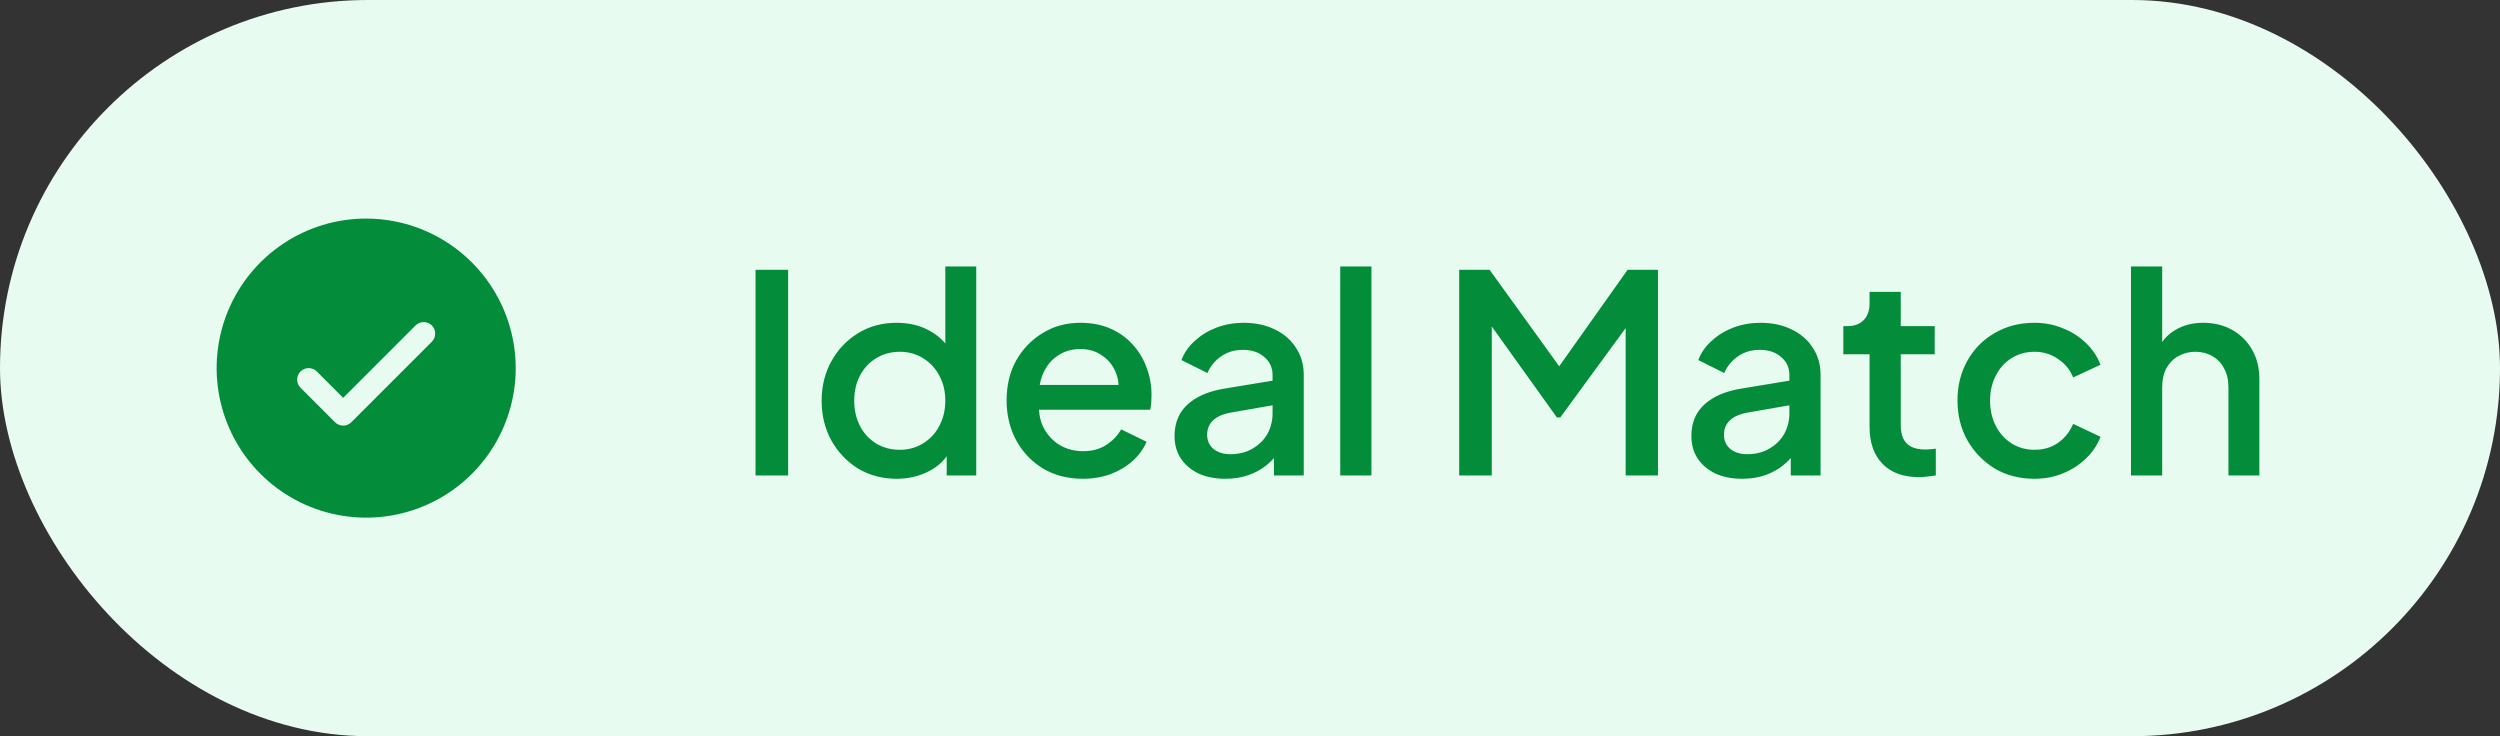
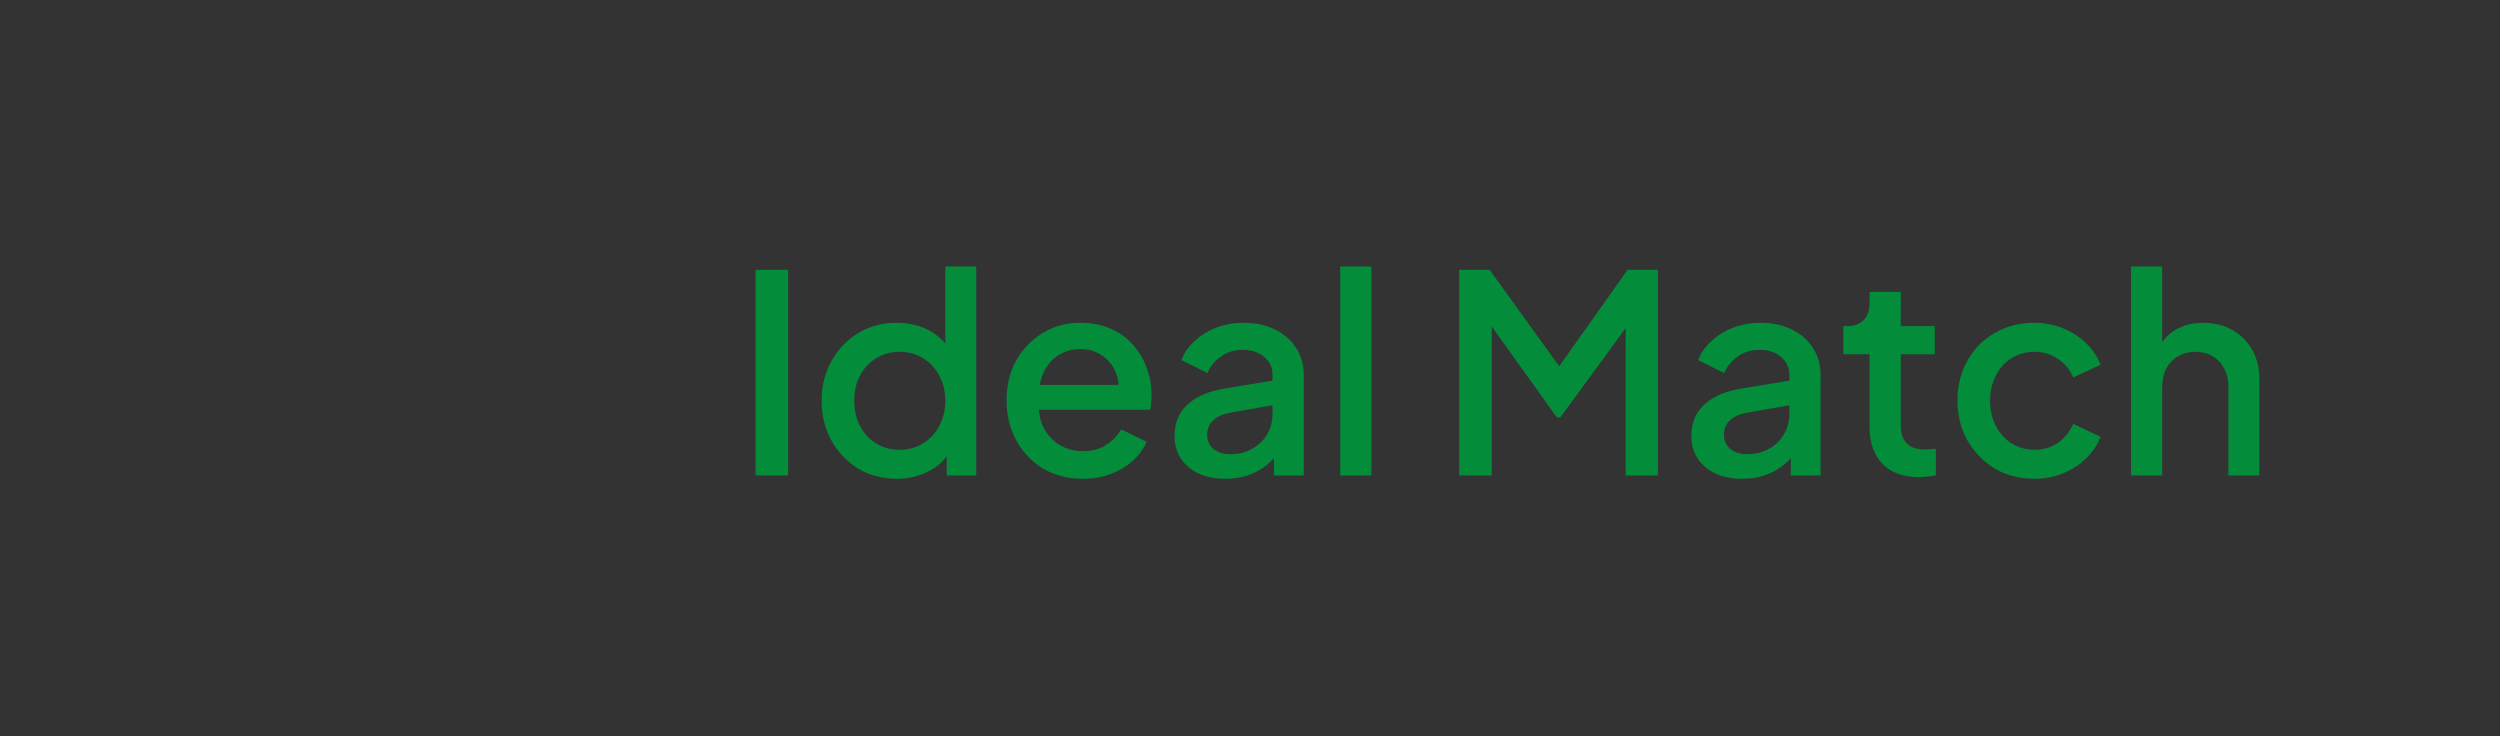
<svg xmlns="http://www.w3.org/2000/svg" width="163" height="48" viewBox="0 0 163 48" fill="none">
  <rect x="0" y="0" width="163" height="48" fill="#333333" stroke="none" />
-   <rect width="163" height="48" rx="24" fill="#E8FBF0" />
-   <path d="M23.875 14.25C21.947 14.25 20.062 14.822 18.458 15.893C16.855 16.965 15.605 18.487 14.867 20.269C14.129 22.05 13.936 24.011 14.312 25.902C14.689 27.793 15.617 29.531 16.981 30.894C18.344 32.258 20.082 33.187 21.973 33.563C23.864 33.939 25.825 33.746 27.606 33.008C29.388 32.27 30.91 31.02 31.982 29.417C33.053 27.813 33.625 25.928 33.625 24C33.622 21.415 32.594 18.937 30.766 17.109C28.938 15.281 26.46 14.253 23.875 14.25ZM28.156 22.281L22.906 27.531C22.836 27.6 22.753 27.656 22.662 27.693C22.571 27.731 22.474 27.751 22.375 27.751C22.276 27.751 22.179 27.731 22.088 27.693C21.997 27.656 21.914 27.6 21.844 27.531L19.594 25.281C19.454 25.14 19.375 24.949 19.375 24.75C19.375 24.551 19.454 24.36 19.594 24.219C19.735 24.079 19.926 24 20.125 24C20.324 24 20.515 24.079 20.656 24.219L22.375 25.94L27.094 21.219C27.164 21.15 27.247 21.094 27.338 21.057C27.429 21.019 27.526 21 27.625 21C27.724 21 27.821 21.019 27.912 21.057C28.003 21.094 28.086 21.15 28.156 21.219C28.225 21.289 28.281 21.372 28.318 21.463C28.356 21.554 28.375 21.651 28.375 21.75C28.375 21.849 28.356 21.946 28.318 22.037C28.281 22.128 28.225 22.211 28.156 22.281Z" fill="#038D3B" />
  <path d="M49.261 31V17.59H51.385V31H49.261ZM58.467 31.216C57.531 31.216 56.691 30.994 55.947 30.55C55.215 30.094 54.633 29.482 54.201 28.714C53.781 27.946 53.571 27.082 53.571 26.122C53.571 25.162 53.787 24.298 54.219 23.53C54.651 22.762 55.233 22.156 55.965 21.712C56.697 21.268 57.525 21.046 58.449 21.046C59.229 21.046 59.919 21.202 60.519 21.514C61.119 21.826 61.593 22.258 61.941 22.81L61.635 23.278V17.374H63.651V31H61.725V29.02L61.959 29.398C61.623 29.986 61.143 30.436 60.519 30.748C59.895 31.06 59.211 31.216 58.467 31.216ZM58.665 29.326C59.229 29.326 59.733 29.188 60.177 28.912C60.633 28.636 60.987 28.258 61.239 27.778C61.503 27.286 61.635 26.734 61.635 26.122C61.635 25.51 61.503 24.964 61.239 24.484C60.987 24.004 60.633 23.626 60.177 23.35C59.733 23.074 59.229 22.936 58.665 22.936C58.101 22.936 57.591 23.074 57.135 23.35C56.679 23.626 56.325 24.004 56.073 24.484C55.821 24.964 55.695 25.51 55.695 26.122C55.695 26.734 55.821 27.286 56.073 27.778C56.325 28.258 56.673 28.636 57.117 28.912C57.573 29.188 58.089 29.326 58.665 29.326ZM70.598 31.216C69.626 31.216 68.762 30.994 68.006 30.55C67.262 30.094 66.68 29.482 66.26 28.714C65.84 27.934 65.63 27.064 65.63 26.104C65.63 25.12 65.84 24.25 66.26 23.494C66.692 22.738 67.268 22.144 67.988 21.712C68.708 21.268 69.524 21.046 70.436 21.046C71.168 21.046 71.822 21.172 72.398 21.424C72.974 21.676 73.46 22.024 73.856 22.468C74.252 22.9 74.552 23.398 74.756 23.962C74.972 24.526 75.08 25.126 75.08 25.762C75.08 25.918 75.074 26.08 75.062 26.248C75.05 26.416 75.026 26.572 74.99 26.716H67.232V25.096H73.838L72.866 25.834C72.986 25.246 72.944 24.724 72.74 24.268C72.548 23.8 72.248 23.434 71.84 23.17C71.444 22.894 70.976 22.756 70.436 22.756C69.896 22.756 69.416 22.894 68.996 23.17C68.576 23.434 68.252 23.818 68.024 24.322C67.796 24.814 67.706 25.414 67.754 26.122C67.694 26.782 67.784 27.358 68.024 27.85C68.276 28.342 68.624 28.726 69.068 29.002C69.524 29.278 70.04 29.416 70.616 29.416C71.204 29.416 71.702 29.284 72.11 29.02C72.53 28.756 72.86 28.414 73.1 27.994L74.756 28.804C74.564 29.26 74.264 29.674 73.856 30.046C73.46 30.406 72.98 30.694 72.416 30.91C71.864 31.114 71.258 31.216 70.598 31.216ZM79.893 31.216C79.233 31.216 78.651 31.102 78.147 30.874C77.655 30.634 77.271 30.31 76.995 29.902C76.719 29.482 76.581 28.99 76.581 28.426C76.581 27.898 76.695 27.424 76.923 27.004C77.163 26.584 77.529 26.23 78.021 25.942C78.513 25.654 79.131 25.45 79.875 25.33L83.259 24.772V26.374L80.271 26.896C79.731 26.992 79.335 27.166 79.083 27.418C78.831 27.658 78.705 27.97 78.705 28.354C78.705 28.726 78.843 29.032 79.119 29.272C79.407 29.5 79.773 29.614 80.217 29.614C80.769 29.614 81.249 29.494 81.657 29.254C82.077 29.014 82.401 28.696 82.629 28.3C82.857 27.892 82.971 27.442 82.971 26.95V24.448C82.971 23.968 82.791 23.578 82.431 23.278C82.083 22.966 81.615 22.81 81.027 22.81C80.487 22.81 80.013 22.954 79.605 23.242C79.209 23.518 78.915 23.878 78.723 24.322L77.031 23.476C77.211 22.996 77.505 22.576 77.913 22.216C78.321 21.844 78.795 21.556 79.335 21.352C79.887 21.148 80.469 21.046 81.081 21.046C81.849 21.046 82.527 21.19 83.115 21.478C83.715 21.766 84.177 22.168 84.501 22.684C84.837 23.188 85.005 23.776 85.005 24.448V31H83.061V29.236L83.475 29.29C83.247 29.686 82.953 30.028 82.593 30.316C82.245 30.604 81.843 30.826 81.387 30.982C80.943 31.138 80.445 31.216 79.893 31.216ZM87.383 31V17.374H89.417V31H87.383ZM95.14 31V17.59H97.12L102.16 24.574H101.17L106.12 17.59H108.1V31H105.994V20.092L106.786 20.308L101.728 27.22H101.512L96.562 20.308L97.264 20.092V31H95.14ZM113.59 31.216C112.93 31.216 112.348 31.102 111.844 30.874C111.352 30.634 110.968 30.31 110.692 29.902C110.416 29.482 110.278 28.99 110.278 28.426C110.278 27.898 110.392 27.424 110.62 27.004C110.86 26.584 111.226 26.23 111.718 25.942C112.21 25.654 112.828 25.45 113.572 25.33L116.956 24.772V26.374L113.968 26.896C113.428 26.992 113.032 27.166 112.78 27.418C112.528 27.658 112.402 27.97 112.402 28.354C112.402 28.726 112.54 29.032 112.816 29.272C113.104 29.5 113.47 29.614 113.914 29.614C114.466 29.614 114.946 29.494 115.354 29.254C115.774 29.014 116.098 28.696 116.326 28.3C116.554 27.892 116.668 27.442 116.668 26.95V24.448C116.668 23.968 116.488 23.578 116.128 23.278C115.78 22.966 115.312 22.81 114.724 22.81C114.184 22.81 113.71 22.954 113.302 23.242C112.906 23.518 112.612 23.878 112.42 24.322L110.728 23.476C110.908 22.996 111.202 22.576 111.61 22.216C112.018 21.844 112.492 21.556 113.032 21.352C113.584 21.148 114.166 21.046 114.778 21.046C115.546 21.046 116.224 21.19 116.812 21.478C117.412 21.766 117.874 22.168 118.198 22.684C118.534 23.188 118.702 23.776 118.702 24.448V31H116.758V29.236L117.172 29.29C116.944 29.686 116.65 30.028 116.29 30.316C115.942 30.604 115.54 30.826 115.084 30.982C114.64 31.138 114.142 31.216 113.59 31.216ZM125.117 31.108C124.097 31.108 123.305 30.82 122.741 30.244C122.177 29.668 121.895 28.858 121.895 27.814V23.098H120.185V21.262H120.455C120.911 21.262 121.265 21.13 121.517 20.866C121.769 20.602 121.895 20.242 121.895 19.786V19.03H123.929V21.262H126.143V23.098H123.929V27.724C123.929 28.06 123.983 28.348 124.091 28.588C124.199 28.816 124.373 28.996 124.613 29.128C124.853 29.248 125.165 29.308 125.549 29.308C125.645 29.308 125.753 29.302 125.873 29.29C125.993 29.278 126.107 29.266 126.215 29.254V31C126.047 31.024 125.861 31.048 125.657 31.072C125.453 31.096 125.273 31.108 125.117 31.108ZM132.65 31.216C131.678 31.216 130.814 30.994 130.058 30.55C129.314 30.094 128.72 29.482 128.276 28.714C127.844 27.946 127.628 27.076 127.628 26.104C127.628 25.144 127.844 24.28 128.276 23.512C128.708 22.744 129.302 22.144 130.058 21.712C130.814 21.268 131.678 21.046 132.65 21.046C133.31 21.046 133.928 21.166 134.504 21.406C135.08 21.634 135.578 21.952 135.998 22.36C136.43 22.768 136.748 23.242 136.952 23.782L135.17 24.61C134.966 24.106 134.636 23.704 134.18 23.404C133.736 23.092 133.226 22.936 132.65 22.936C132.098 22.936 131.6 23.074 131.156 23.35C130.724 23.614 130.382 23.992 130.13 24.484C129.878 24.964 129.752 25.51 129.752 26.122C129.752 26.734 129.878 27.286 130.13 27.778C130.382 28.258 130.724 28.636 131.156 28.912C131.6 29.188 132.098 29.326 132.65 29.326C133.238 29.326 133.748 29.176 134.18 28.876C134.624 28.564 134.954 28.15 135.17 27.634L136.952 28.48C136.76 28.996 136.448 29.464 136.016 29.884C135.596 30.292 135.098 30.616 134.522 30.856C133.946 31.096 133.322 31.216 132.65 31.216ZM138.94 31V17.374H140.974V23.17L140.65 22.918C140.89 22.306 141.274 21.844 141.802 21.532C142.33 21.208 142.942 21.046 143.638 21.046C144.358 21.046 144.994 21.202 145.546 21.514C146.098 21.826 146.53 22.258 146.842 22.81C147.154 23.362 147.31 23.992 147.31 24.7V31H145.294V25.258C145.294 24.766 145.198 24.352 145.006 24.016C144.826 23.668 144.574 23.404 144.25 23.224C143.926 23.032 143.554 22.936 143.134 22.936C142.726 22.936 142.354 23.032 142.018 23.224C141.694 23.404 141.436 23.668 141.244 24.016C141.064 24.364 140.974 24.778 140.974 25.258V31H138.94Z" fill="#038D3B" />
</svg>